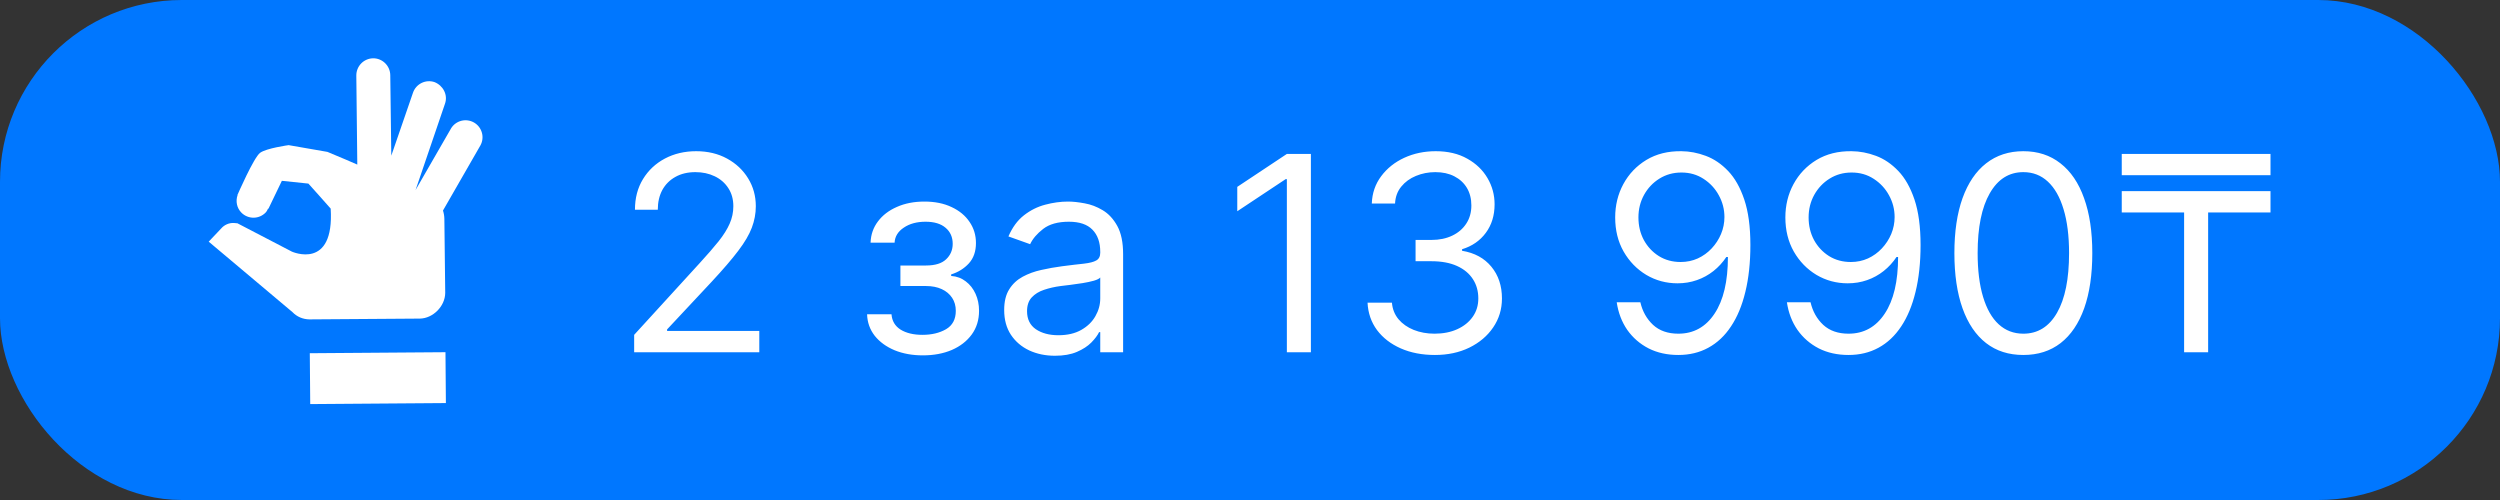
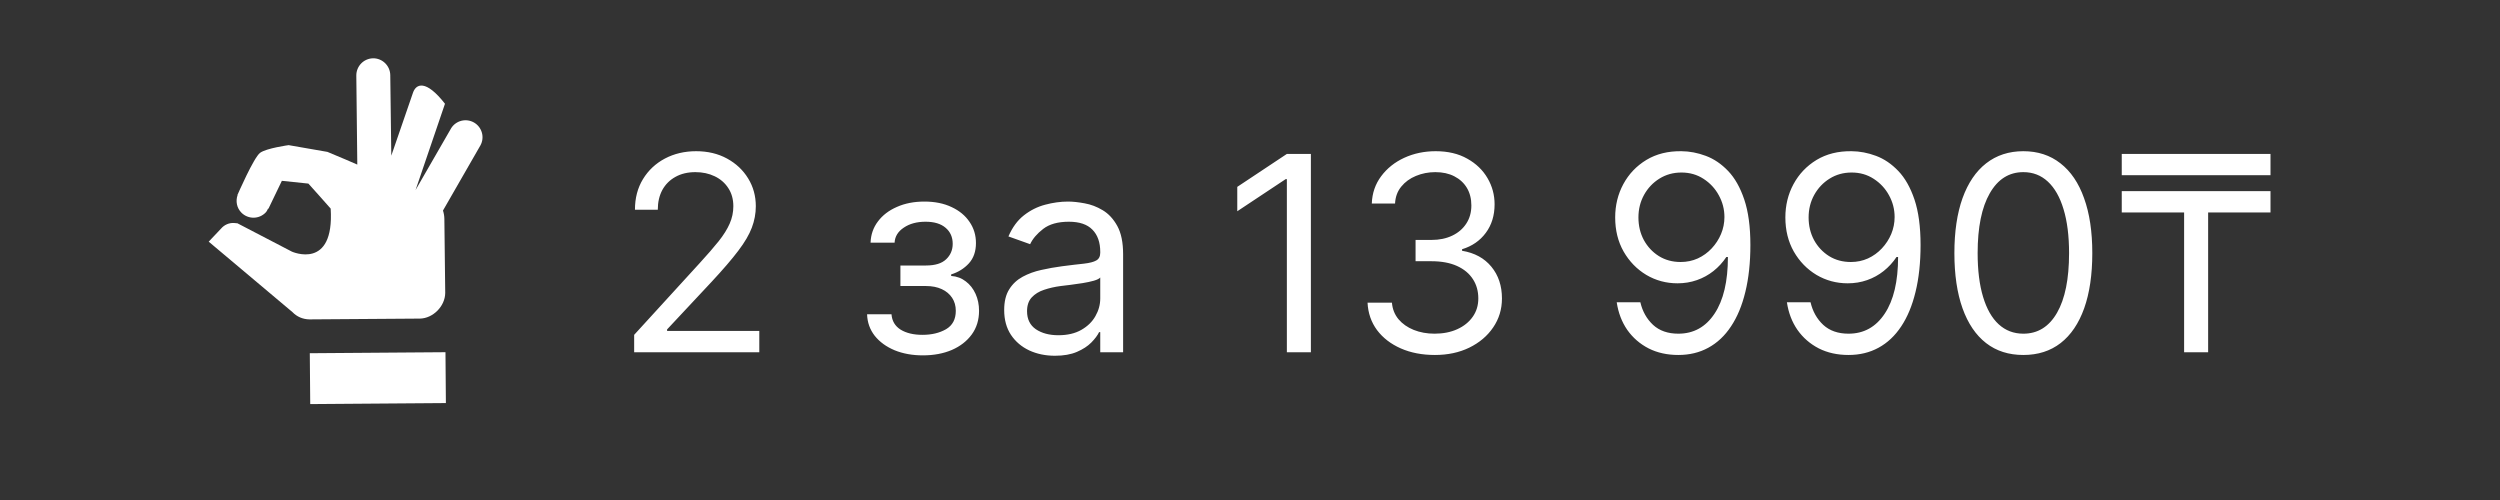
<svg xmlns="http://www.w3.org/2000/svg" width="110" height="22" viewBox="0 0 110 22" fill="none">
  <rect x="0" y="0" width="110" height="22" fill="#333333" stroke="none" />
-   <rect width="110" height="22" rx="8" fill="#0077FF" />
-   <path d="M13.631 15.542L19.601 15.497L19.619 17.735L13.65 17.78L13.631 15.542ZM19.59 12.89L19.552 9.628C19.55 9.504 19.529 9.382 19.491 9.264L21.14 6.395C21.233 6.224 21.256 6.025 21.203 5.838C21.151 5.651 21.029 5.492 20.861 5.394C20.694 5.296 20.495 5.267 20.306 5.313C20.118 5.359 19.955 5.476 19.852 5.64L18.285 8.361L19.579 4.565C19.718 4.179 19.498 3.764 19.122 3.614C18.73 3.48 18.305 3.689 18.171 4.081L17.217 6.85L17.172 3.308C17.168 2.896 16.828 2.561 16.416 2.565C15.999 2.574 15.675 2.914 15.678 3.326L15.721 7.242L15.207 7.019L14.407 6.683L12.7 6.386C12.7 6.386 11.719 6.521 11.446 6.723C11.168 6.921 10.448 8.579 10.448 8.579L10.454 8.584C10.361 8.849 10.416 9.155 10.629 9.364C10.77 9.503 10.961 9.58 11.159 9.579C11.357 9.577 11.546 9.497 11.685 9.355C11.737 9.302 11.763 9.244 11.794 9.18L11.81 9.186L12.402 7.956L13.569 8.078C13.809 8.335 14.304 8.906 14.55 9.179C14.72 11.912 12.844 11.072 12.844 11.072L10.448 9.825L10.284 9.811C10.18 9.807 10.076 9.827 9.981 9.869C9.885 9.911 9.8 9.974 9.732 10.053L9.183 10.633L12.867 13.732C13.063 13.937 13.328 14.05 13.619 14.053L18.48 14.018C19.045 14.008 19.584 13.481 19.59 12.89Z" fill="white" />
+   <path d="M13.631 15.542L19.601 15.497L19.619 17.735L13.65 17.78L13.631 15.542ZM19.59 12.89L19.552 9.628C19.55 9.504 19.529 9.382 19.491 9.264L21.14 6.395C21.233 6.224 21.256 6.025 21.203 5.838C21.151 5.651 21.029 5.492 20.861 5.394C20.694 5.296 20.495 5.267 20.306 5.313C20.118 5.359 19.955 5.476 19.852 5.64L18.285 8.361L19.579 4.565C18.73 3.48 18.305 3.689 18.171 4.081L17.217 6.85L17.172 3.308C17.168 2.896 16.828 2.561 16.416 2.565C15.999 2.574 15.675 2.914 15.678 3.326L15.721 7.242L15.207 7.019L14.407 6.683L12.7 6.386C12.7 6.386 11.719 6.521 11.446 6.723C11.168 6.921 10.448 8.579 10.448 8.579L10.454 8.584C10.361 8.849 10.416 9.155 10.629 9.364C10.77 9.503 10.961 9.58 11.159 9.579C11.357 9.577 11.546 9.497 11.685 9.355C11.737 9.302 11.763 9.244 11.794 9.18L11.81 9.186L12.402 7.956L13.569 8.078C13.809 8.335 14.304 8.906 14.55 9.179C14.72 11.912 12.844 11.072 12.844 11.072L10.448 9.825L10.284 9.811C10.18 9.807 10.076 9.827 9.981 9.869C9.885 9.911 9.8 9.974 9.732 10.053L9.183 10.633L12.867 13.732C13.063 13.937 13.328 14.05 13.619 14.053L18.48 14.018C19.045 14.008 19.584 13.481 19.59 12.89Z" fill="white" />
  <path d="M27.903 15.5V14.733L30.784 11.579C31.122 11.21 31.401 10.889 31.619 10.617C31.838 10.341 32 10.082 32.105 9.841C32.213 9.597 32.267 9.341 32.267 9.074C32.267 8.767 32.193 8.501 32.045 8.277C31.901 8.053 31.702 7.879 31.449 7.757C31.196 7.635 30.912 7.574 30.597 7.574C30.261 7.574 29.969 7.643 29.719 7.783C29.472 7.919 29.28 8.111 29.143 8.358C29.01 8.605 28.943 8.895 28.943 9.227H27.938C27.938 8.716 28.055 8.267 28.291 7.881C28.527 7.494 28.848 7.193 29.254 6.977C29.663 6.761 30.122 6.653 30.631 6.653C31.142 6.653 31.595 6.761 31.99 6.977C32.385 7.193 32.695 7.484 32.919 7.851C33.144 8.217 33.256 8.625 33.256 9.074C33.256 9.395 33.197 9.709 33.081 10.016C32.967 10.32 32.769 10.659 32.484 11.034C32.203 11.406 31.812 11.861 31.312 12.398L29.352 14.494V14.562H33.409V15.5H27.903ZM38.152 13.829H39.226C39.249 14.125 39.382 14.349 39.626 14.503C39.874 14.656 40.195 14.733 40.59 14.733C40.993 14.733 41.338 14.651 41.625 14.486C41.912 14.318 42.055 14.048 42.055 13.676C42.055 13.457 42.001 13.267 41.894 13.105C41.785 12.94 41.633 12.812 41.438 12.722C41.242 12.631 41.01 12.585 40.743 12.585H39.618V11.682H40.743C41.144 11.682 41.439 11.591 41.629 11.409C41.822 11.227 41.919 11 41.919 10.727C41.919 10.435 41.815 10.2 41.608 10.024C41.401 9.845 41.106 9.756 40.726 9.756C40.342 9.756 40.023 9.842 39.767 10.016C39.511 10.186 39.376 10.406 39.362 10.676H38.305C38.317 10.324 38.425 10.013 38.629 9.743C38.834 9.47 39.112 9.257 39.465 9.104C39.817 8.947 40.22 8.869 40.675 8.869C41.135 8.869 41.534 8.95 41.872 9.112C42.213 9.271 42.476 9.489 42.66 9.764C42.848 10.037 42.942 10.347 42.942 10.693C42.942 11.062 42.838 11.361 42.631 11.588C42.423 11.815 42.163 11.977 41.851 12.074V12.142C42.098 12.159 42.312 12.239 42.494 12.381C42.679 12.52 42.822 12.703 42.925 12.93C43.027 13.155 43.078 13.403 43.078 13.676C43.078 14.074 42.972 14.421 42.758 14.716C42.545 15.008 42.253 15.236 41.881 15.398C41.508 15.557 41.084 15.636 40.606 15.636C40.144 15.636 39.729 15.561 39.362 15.411C38.996 15.257 38.705 15.046 38.489 14.776C38.276 14.503 38.163 14.188 38.152 13.829ZM46.417 15.653C46.002 15.653 45.626 15.575 45.288 15.419C44.95 15.26 44.681 15.031 44.482 14.733C44.283 14.432 44.184 14.068 44.184 13.642C44.184 13.267 44.258 12.963 44.406 12.73C44.553 12.494 44.751 12.31 44.998 12.176C45.245 12.043 45.518 11.943 45.816 11.878C46.117 11.81 46.42 11.756 46.724 11.716C47.121 11.665 47.444 11.626 47.691 11.601C47.941 11.572 48.123 11.526 48.236 11.46C48.353 11.395 48.411 11.281 48.411 11.119V11.085C48.411 10.665 48.296 10.338 48.066 10.105C47.839 9.872 47.494 9.756 47.031 9.756C46.55 9.756 46.174 9.861 45.901 10.071C45.629 10.281 45.437 10.506 45.326 10.744L44.371 10.403C44.542 10.006 44.769 9.696 45.053 9.474C45.34 9.25 45.653 9.094 45.991 9.006C46.332 8.915 46.667 8.869 46.996 8.869C47.207 8.869 47.448 8.895 47.721 8.946C47.996 8.994 48.262 9.095 48.518 9.249C48.776 9.402 48.991 9.634 49.161 9.943C49.332 10.253 49.417 10.668 49.417 11.188V15.5H48.411V14.614H48.36C48.292 14.756 48.178 14.908 48.019 15.07C47.86 15.232 47.648 15.369 47.384 15.483C47.12 15.597 46.798 15.653 46.417 15.653ZM46.57 14.75C46.968 14.75 47.303 14.672 47.576 14.516C47.852 14.359 48.059 14.158 48.198 13.911C48.34 13.663 48.411 13.403 48.411 13.131V12.21C48.369 12.261 48.275 12.308 48.13 12.351C47.988 12.391 47.823 12.426 47.636 12.457C47.451 12.486 47.271 12.511 47.094 12.534C46.921 12.554 46.781 12.571 46.673 12.585C46.411 12.619 46.167 12.675 45.94 12.751C45.715 12.825 45.533 12.938 45.394 13.088C45.258 13.236 45.19 13.438 45.19 13.693C45.19 14.043 45.319 14.307 45.577 14.486C45.839 14.662 46.17 14.75 46.57 14.75ZM57.679 6.773V15.5H56.622V7.881H56.571L54.44 9.295V8.222L56.622 6.773H57.679ZM63.137 15.619C62.575 15.619 62.074 15.523 61.633 15.329C61.196 15.136 60.848 14.868 60.589 14.524C60.334 14.178 60.194 13.776 60.172 13.318H61.245C61.268 13.599 61.365 13.842 61.535 14.047C61.706 14.249 61.929 14.405 62.204 14.516C62.48 14.626 62.785 14.682 63.12 14.682C63.495 14.682 63.828 14.617 64.118 14.486C64.407 14.355 64.635 14.173 64.799 13.94C64.964 13.707 65.046 13.438 65.046 13.131C65.046 12.81 64.967 12.527 64.808 12.283C64.649 12.036 64.416 11.842 64.109 11.703C63.802 11.564 63.427 11.494 62.984 11.494H62.285V10.557H62.984C63.331 10.557 63.635 10.494 63.896 10.369C64.16 10.244 64.366 10.068 64.514 9.841C64.664 9.614 64.74 9.347 64.74 9.04C64.74 8.744 64.674 8.487 64.544 8.268C64.413 8.05 64.228 7.879 63.99 7.757C63.754 7.635 63.475 7.574 63.154 7.574C62.853 7.574 62.569 7.629 62.302 7.74C62.038 7.848 61.822 8.006 61.654 8.213C61.487 8.418 61.396 8.665 61.382 8.955H60.359C60.376 8.497 60.514 8.097 60.772 7.753C61.031 7.406 61.369 7.136 61.787 6.943C62.207 6.75 62.669 6.653 63.172 6.653C63.711 6.653 64.174 6.763 64.561 6.982C64.947 7.197 65.244 7.483 65.451 7.838C65.659 8.193 65.762 8.577 65.762 8.989C65.762 9.48 65.633 9.899 65.375 10.246C65.119 10.592 64.771 10.832 64.331 10.966V11.034C64.882 11.125 65.312 11.359 65.622 11.737C65.931 12.112 66.086 12.577 66.086 13.131C66.086 13.605 65.957 14.031 65.698 14.409C65.443 14.784 65.093 15.079 64.65 15.296C64.207 15.511 63.703 15.619 63.137 15.619ZM73.983 6.653C74.341 6.656 74.698 6.724 75.056 6.858C75.414 6.991 75.741 7.213 76.037 7.523C76.332 7.83 76.569 8.249 76.748 8.78C76.927 9.311 77.017 9.977 77.017 10.778C77.017 11.554 76.943 12.243 76.795 12.845C76.65 13.445 76.44 13.95 76.164 14.362C75.892 14.774 75.559 15.087 75.167 15.3C74.778 15.513 74.338 15.619 73.846 15.619C73.358 15.619 72.921 15.523 72.538 15.329C72.157 15.133 71.845 14.862 71.6 14.516C71.359 14.166 71.204 13.761 71.136 13.301H72.176C72.269 13.702 72.456 14.033 72.734 14.294C73.015 14.553 73.386 14.682 73.846 14.682C74.519 14.682 75.051 14.388 75.44 13.8C75.832 13.212 76.028 12.381 76.028 11.307H75.96C75.801 11.546 75.612 11.751 75.393 11.925C75.174 12.098 74.931 12.232 74.664 12.325C74.397 12.419 74.113 12.466 73.812 12.466C73.312 12.466 72.853 12.342 72.436 12.095C72.021 11.845 71.689 11.503 71.439 11.068C71.191 10.631 71.068 10.131 71.068 9.568C71.068 9.034 71.187 8.545 71.426 8.102C71.667 7.656 72.005 7.301 72.44 7.037C72.877 6.773 73.392 6.645 73.983 6.653ZM73.983 7.591C73.625 7.591 73.302 7.68 73.015 7.859C72.731 8.036 72.505 8.274 72.338 8.575C72.173 8.874 72.091 9.205 72.091 9.568C72.091 9.932 72.17 10.263 72.329 10.561C72.491 10.857 72.711 11.092 72.99 11.268C73.271 11.442 73.591 11.528 73.948 11.528C74.218 11.528 74.47 11.476 74.703 11.371C74.936 11.263 75.139 11.117 75.312 10.932C75.488 10.744 75.626 10.533 75.725 10.297C75.825 10.058 75.875 9.81 75.875 9.551C75.875 9.21 75.792 8.891 75.627 8.592C75.466 8.294 75.241 8.053 74.954 7.868C74.67 7.683 74.346 7.591 73.983 7.591ZM81.471 6.653C81.829 6.656 82.187 6.724 82.545 6.858C82.903 6.991 83.229 7.213 83.525 7.523C83.82 7.83 84.058 8.249 84.237 8.78C84.415 9.311 84.505 9.977 84.505 10.778C84.505 11.554 84.431 12.243 84.283 12.845C84.138 13.445 83.928 13.95 83.653 14.362C83.38 14.774 83.048 15.087 82.656 15.3C82.266 15.513 81.826 15.619 81.335 15.619C80.846 15.619 80.41 15.523 80.026 15.329C79.646 15.133 79.333 14.862 79.089 14.516C78.847 14.166 78.692 13.761 78.624 13.301H79.664C79.758 13.702 79.944 14.033 80.222 14.294C80.504 14.553 80.874 14.682 81.335 14.682C82.008 14.682 82.539 14.388 82.928 13.8C83.32 13.212 83.516 12.381 83.516 11.307H83.448C83.289 11.546 83.1 11.751 82.881 11.925C82.663 12.098 82.42 12.232 82.153 12.325C81.886 12.419 81.602 12.466 81.3 12.466C80.8 12.466 80.342 12.342 79.924 12.095C79.509 11.845 79.177 11.503 78.927 11.068C78.68 10.631 78.556 10.131 78.556 9.568C78.556 9.034 78.675 8.545 78.914 8.102C79.156 7.656 79.494 7.301 79.928 7.037C80.366 6.773 80.88 6.645 81.471 6.653ZM81.471 7.591C81.113 7.591 80.79 7.68 80.504 7.859C80.219 8.036 79.994 8.274 79.826 8.575C79.661 8.874 79.579 9.205 79.579 9.568C79.579 9.932 79.658 10.263 79.817 10.561C79.979 10.857 80.2 11.092 80.478 11.268C80.759 11.442 81.079 11.528 81.437 11.528C81.707 11.528 81.958 11.476 82.191 11.371C82.424 11.263 82.627 11.117 82.8 10.932C82.977 10.744 83.114 10.533 83.214 10.297C83.313 10.058 83.363 9.81 83.363 9.551C83.363 9.21 83.281 8.891 83.116 8.592C82.954 8.294 82.729 8.053 82.442 7.868C82.158 7.683 81.835 7.591 81.471 7.591ZM89.027 15.619C88.385 15.619 87.838 15.445 87.387 15.095C86.935 14.743 86.59 14.233 86.351 13.565C86.113 12.895 85.993 12.085 85.993 11.136C85.993 10.193 86.113 9.388 86.351 8.72C86.593 8.05 86.939 7.538 87.391 7.186C87.846 6.831 88.391 6.653 89.027 6.653C89.664 6.653 90.208 6.831 90.659 7.186C91.114 7.538 91.461 8.05 91.699 8.72C91.941 9.388 92.061 10.193 92.061 11.136C92.061 12.085 91.942 12.895 91.704 13.565C91.465 14.233 91.12 14.743 90.668 15.095C90.216 15.445 89.669 15.619 89.027 15.619ZM89.027 14.682C89.664 14.682 90.158 14.375 90.51 13.761C90.863 13.148 91.039 12.273 91.039 11.136C91.039 10.381 90.958 9.737 90.796 9.206C90.637 8.675 90.407 8.27 90.106 7.991C89.807 7.713 89.448 7.574 89.027 7.574C88.397 7.574 87.904 7.885 87.549 8.507C87.194 9.126 87.016 10.003 87.016 11.136C87.016 11.892 87.096 12.534 87.255 13.062C87.414 13.591 87.642 13.993 87.941 14.268C88.242 14.544 88.604 14.682 89.027 14.682ZM97.158 8.409V15.5H96.101V8.409H97.158ZM99.902 8.409V9.347H93.357V8.409H99.902ZM99.902 6.773V7.71H93.357V6.773H99.902Z" fill="white" />
</svg>